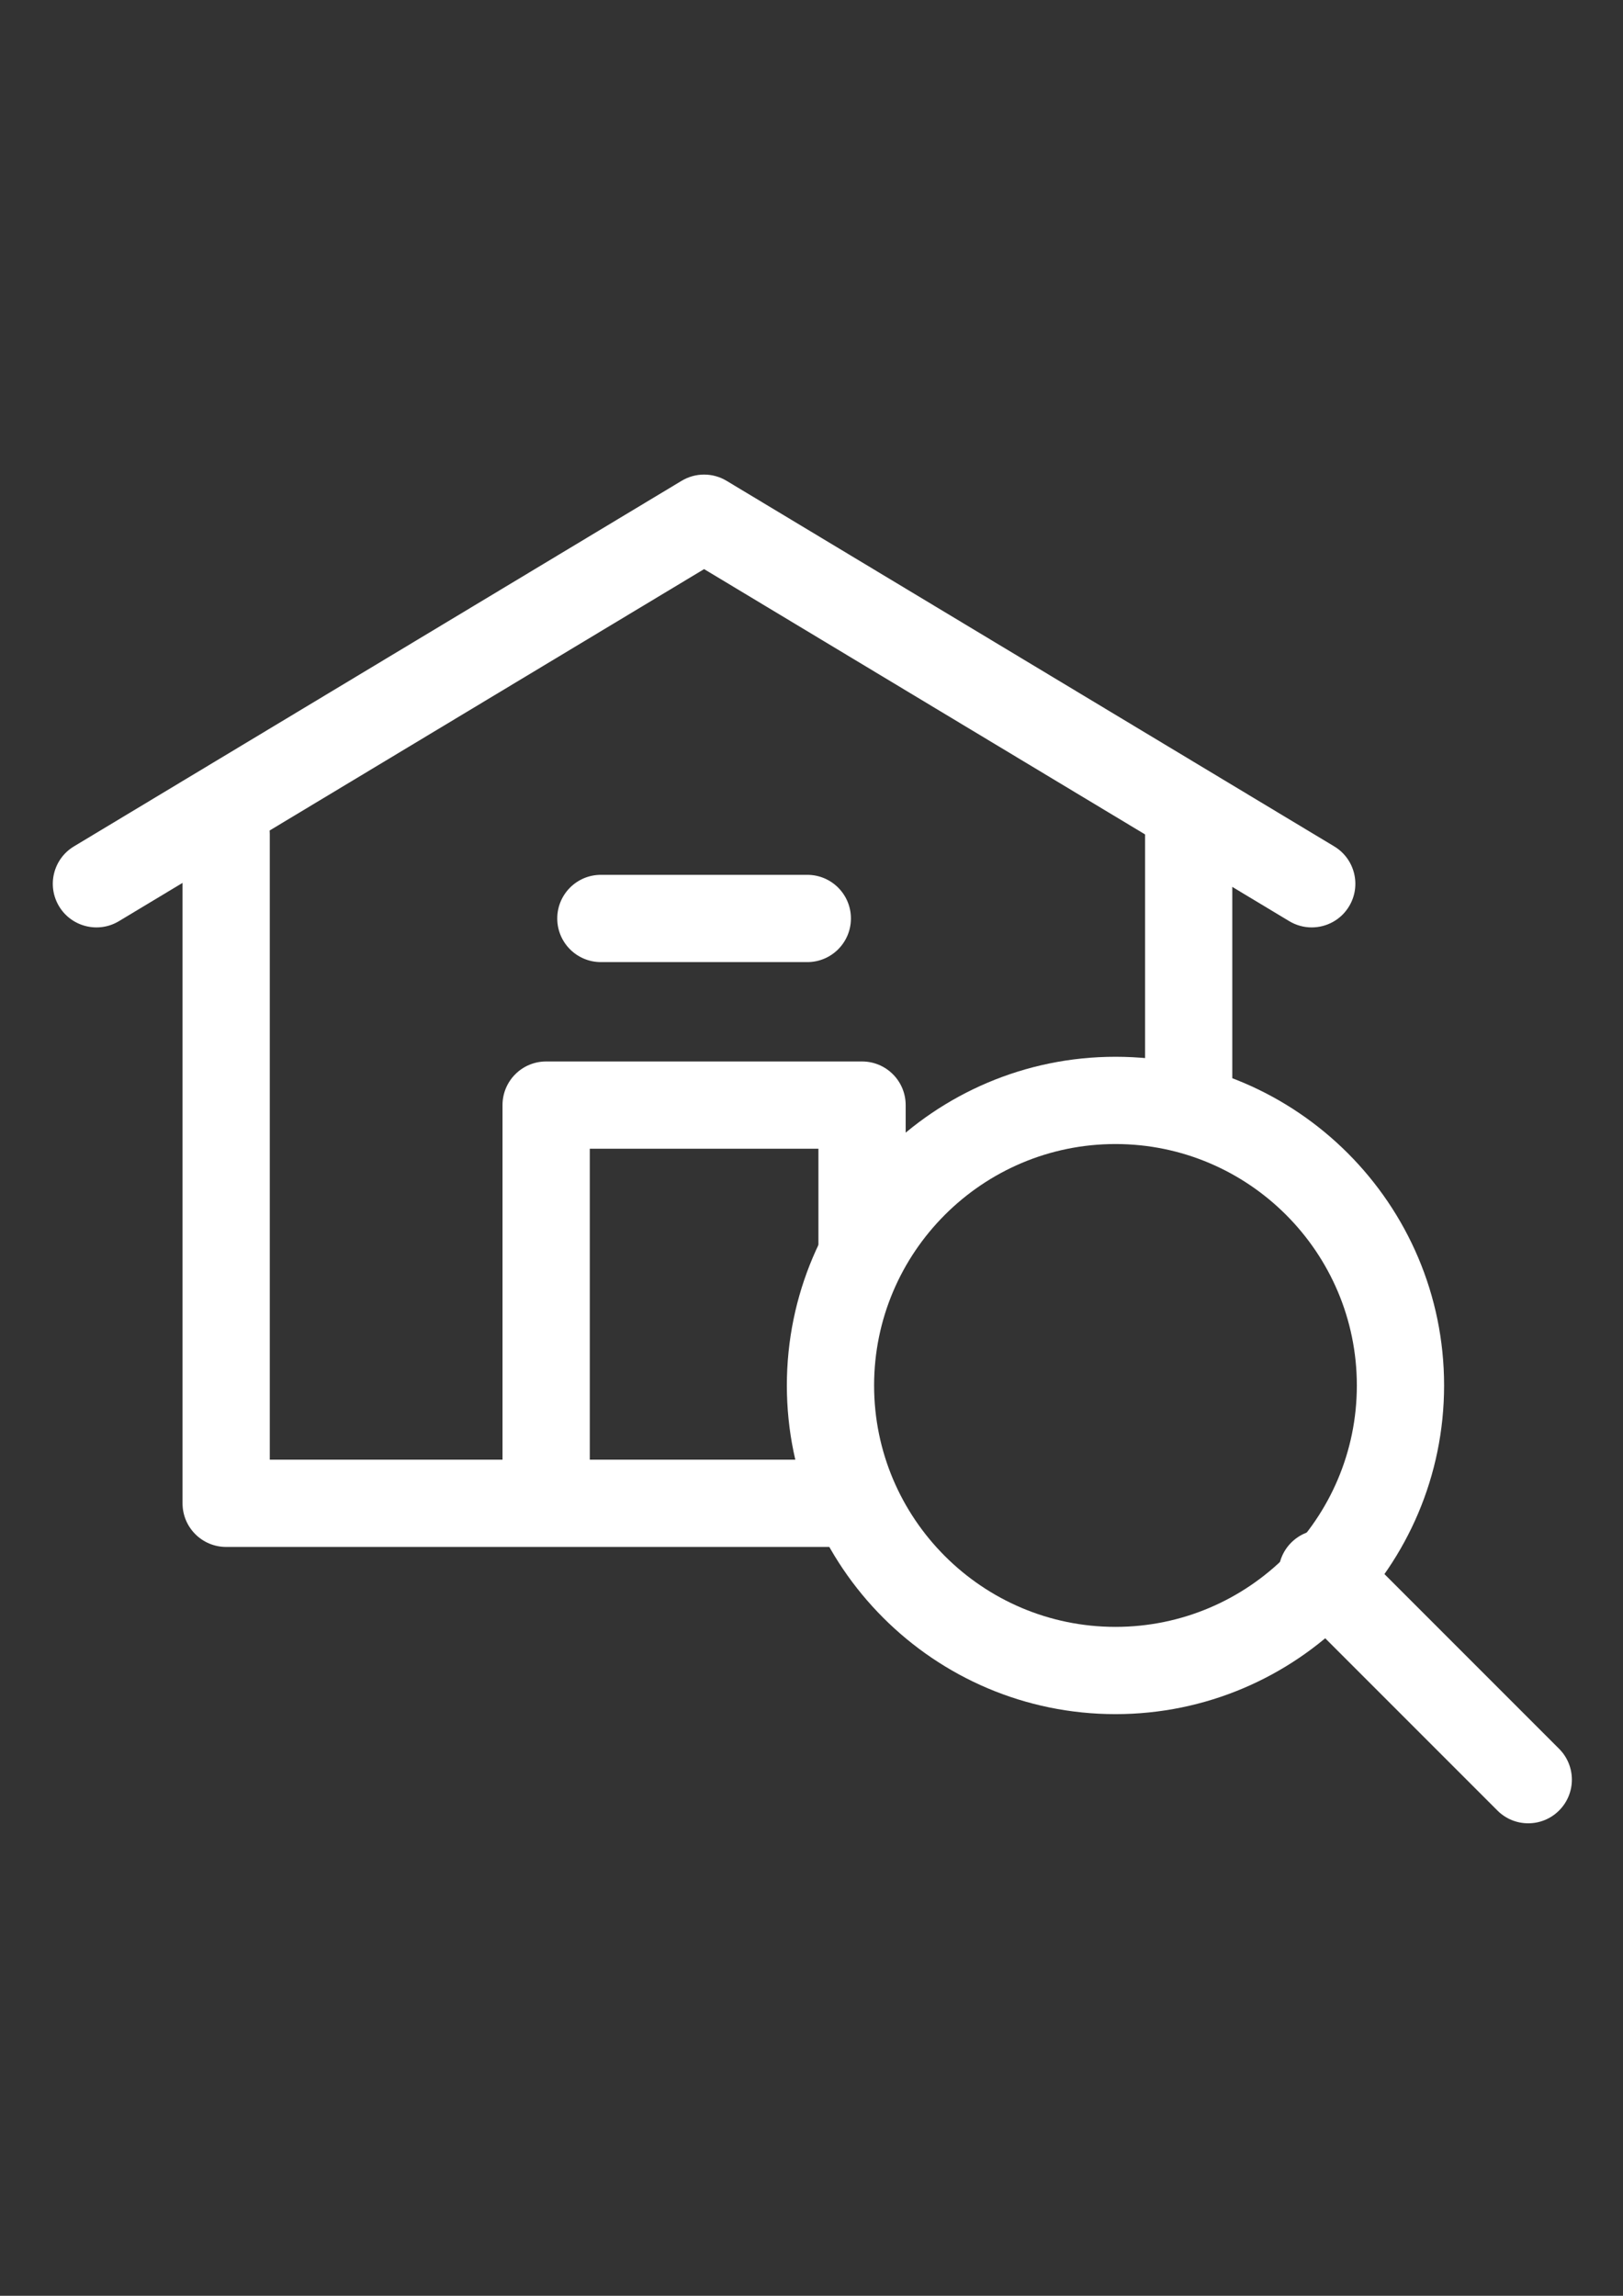
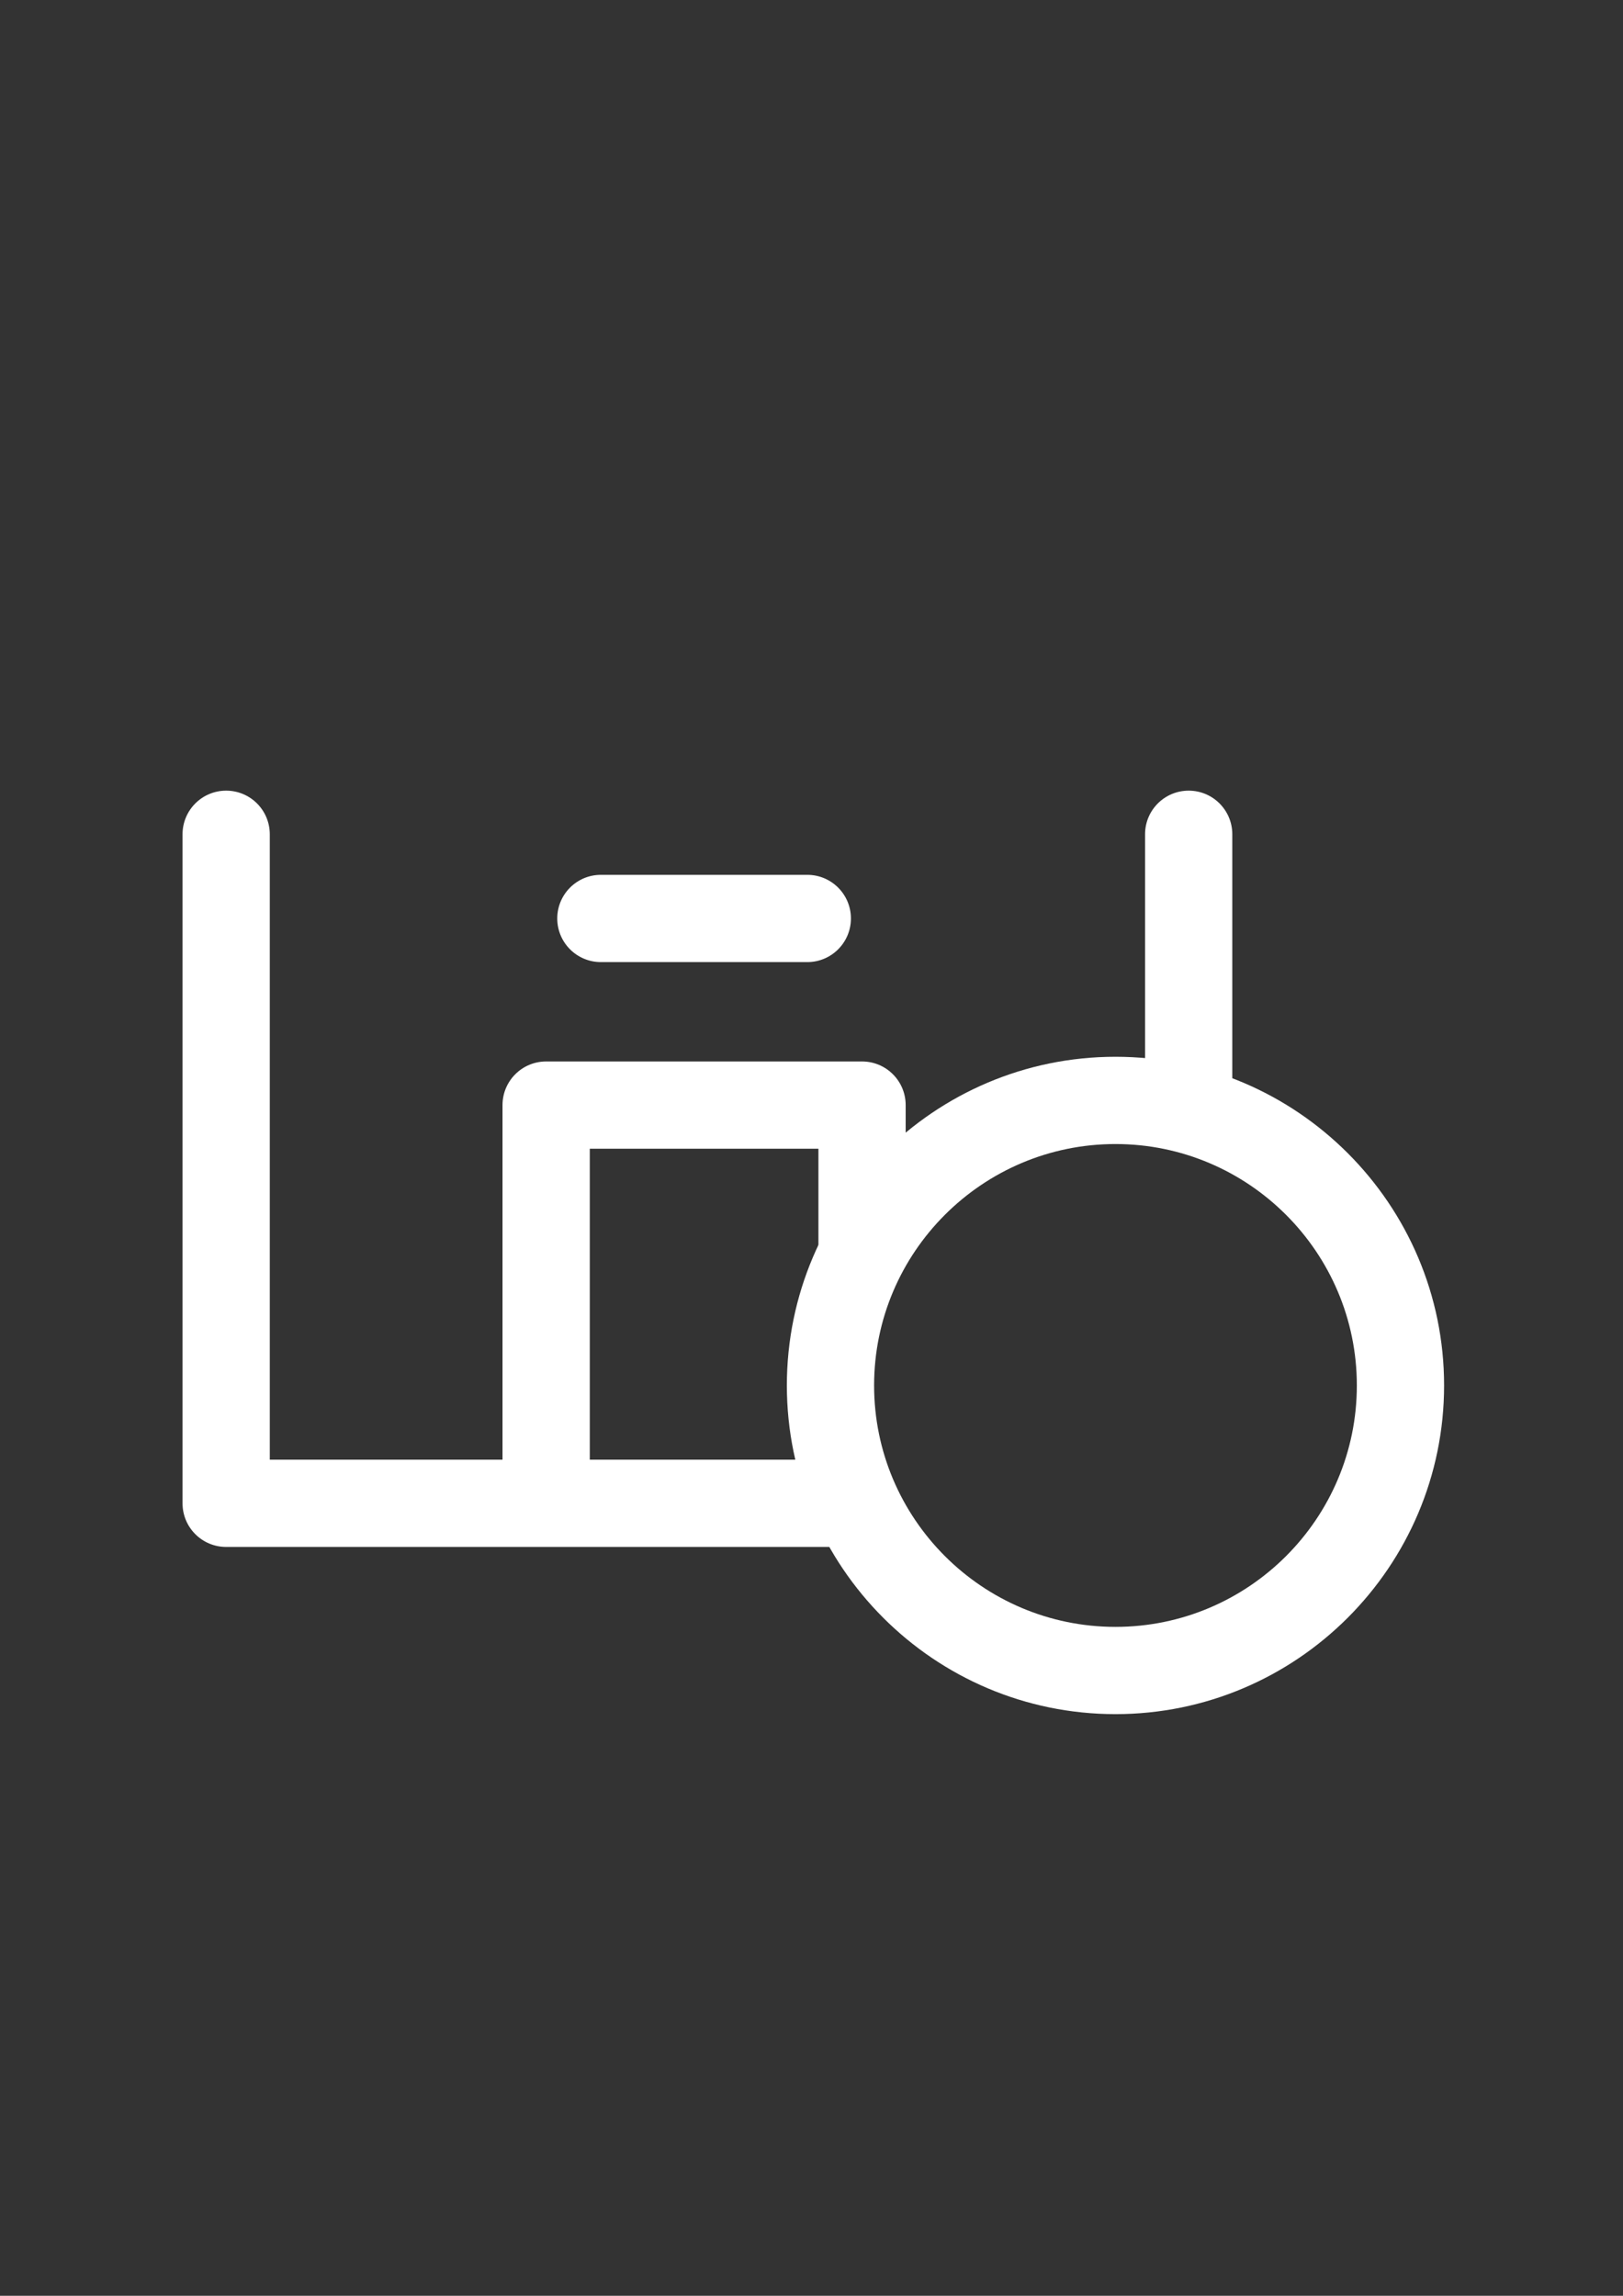
<svg xmlns="http://www.w3.org/2000/svg" version="1.1" id="Layer_1" x="0px" y="0px" viewBox="0 0 595.28 841.89" style="enable-background:new 0 0 595.28 841.89;" xml:space="preserve">
  <rect x="0" y="0" width="595.28" height="841.89" fill="#333333" stroke="none" />
  <style type="text/css">
	.st0{fill:#FFFFFF;}
</style>
-   <path class="st0" d="M560.52,668.62c-4.1,0-8.19-1.56-11.31-4.69l-75.61-75.62c-6.25-6.25-6.25-16.38,0-22.63  c6.25-6.25,16.38-6.25,22.63,0l75.61,75.62c6.25,6.25,6.25,16.38,0,22.63C568.71,667.06,564.61,668.62,560.52,668.62z" />
  <path class="st0" d="M296.1,352.81h-75.71c-8.84,0-16-7.16-16-16s7.16-16,16-16h75.71c8.84,0,16,7.16,16,16  S304.94,352.81,296.1,352.81z" />
-   <path class="st0" d="M481.1,340.09c-2.81,0-5.65-0.74-8.23-2.29L258.25,208.7L43.62,337.8c-7.57,4.55-17.4,2.11-21.96-5.46  c-4.55-7.57-2.11-17.4,5.46-21.96L250,176.32c5.07-3.05,11.42-3.05,16.49,0l222.87,134.06c7.57,4.55,10.02,14.39,5.46,21.96  C491.83,337.33,486.53,340.09,481.1,340.09z" />
  <g>
    <path class="st0" d="M304.6,508.06c0-27.28,10.46-52.12,27.58-70.74v-32.07c0-8.84-7.16-16-16-16H200.31c-8.84,0-16,7.16-16,16   v130.02H98.95V305.94c0-8.84-7.16-16-16-16s-16,7.16-16,16v245.34c0,8.84,7.16,16,16,16h240.03   C311.39,550.44,304.6,530.05,304.6,508.06z M300.18,535.28h-83.86V421.25h83.86V535.28z" />
    <path class="st0" d="M451.98,412.69V305.94c0-8.84-7.16-16-16-16s-16,7.16-16,16v98.16C431.27,405.26,442.04,408.22,451.98,412.69z   " />
  </g>
  <path class="st0" d="M409.13,628.59c-66.46,0-120.53-54.07-120.53-120.53c0-66.46,54.07-120.53,120.53-120.53  s120.53,54.07,120.53,120.53C529.65,574.52,475.59,628.59,409.13,628.59z M409.13,419.53c-48.81,0-88.53,39.71-88.53,88.53  c0,48.81,39.71,88.53,88.53,88.53s88.53-39.71,88.53-88.53C497.65,459.25,457.94,419.53,409.13,419.53z" />
</svg>